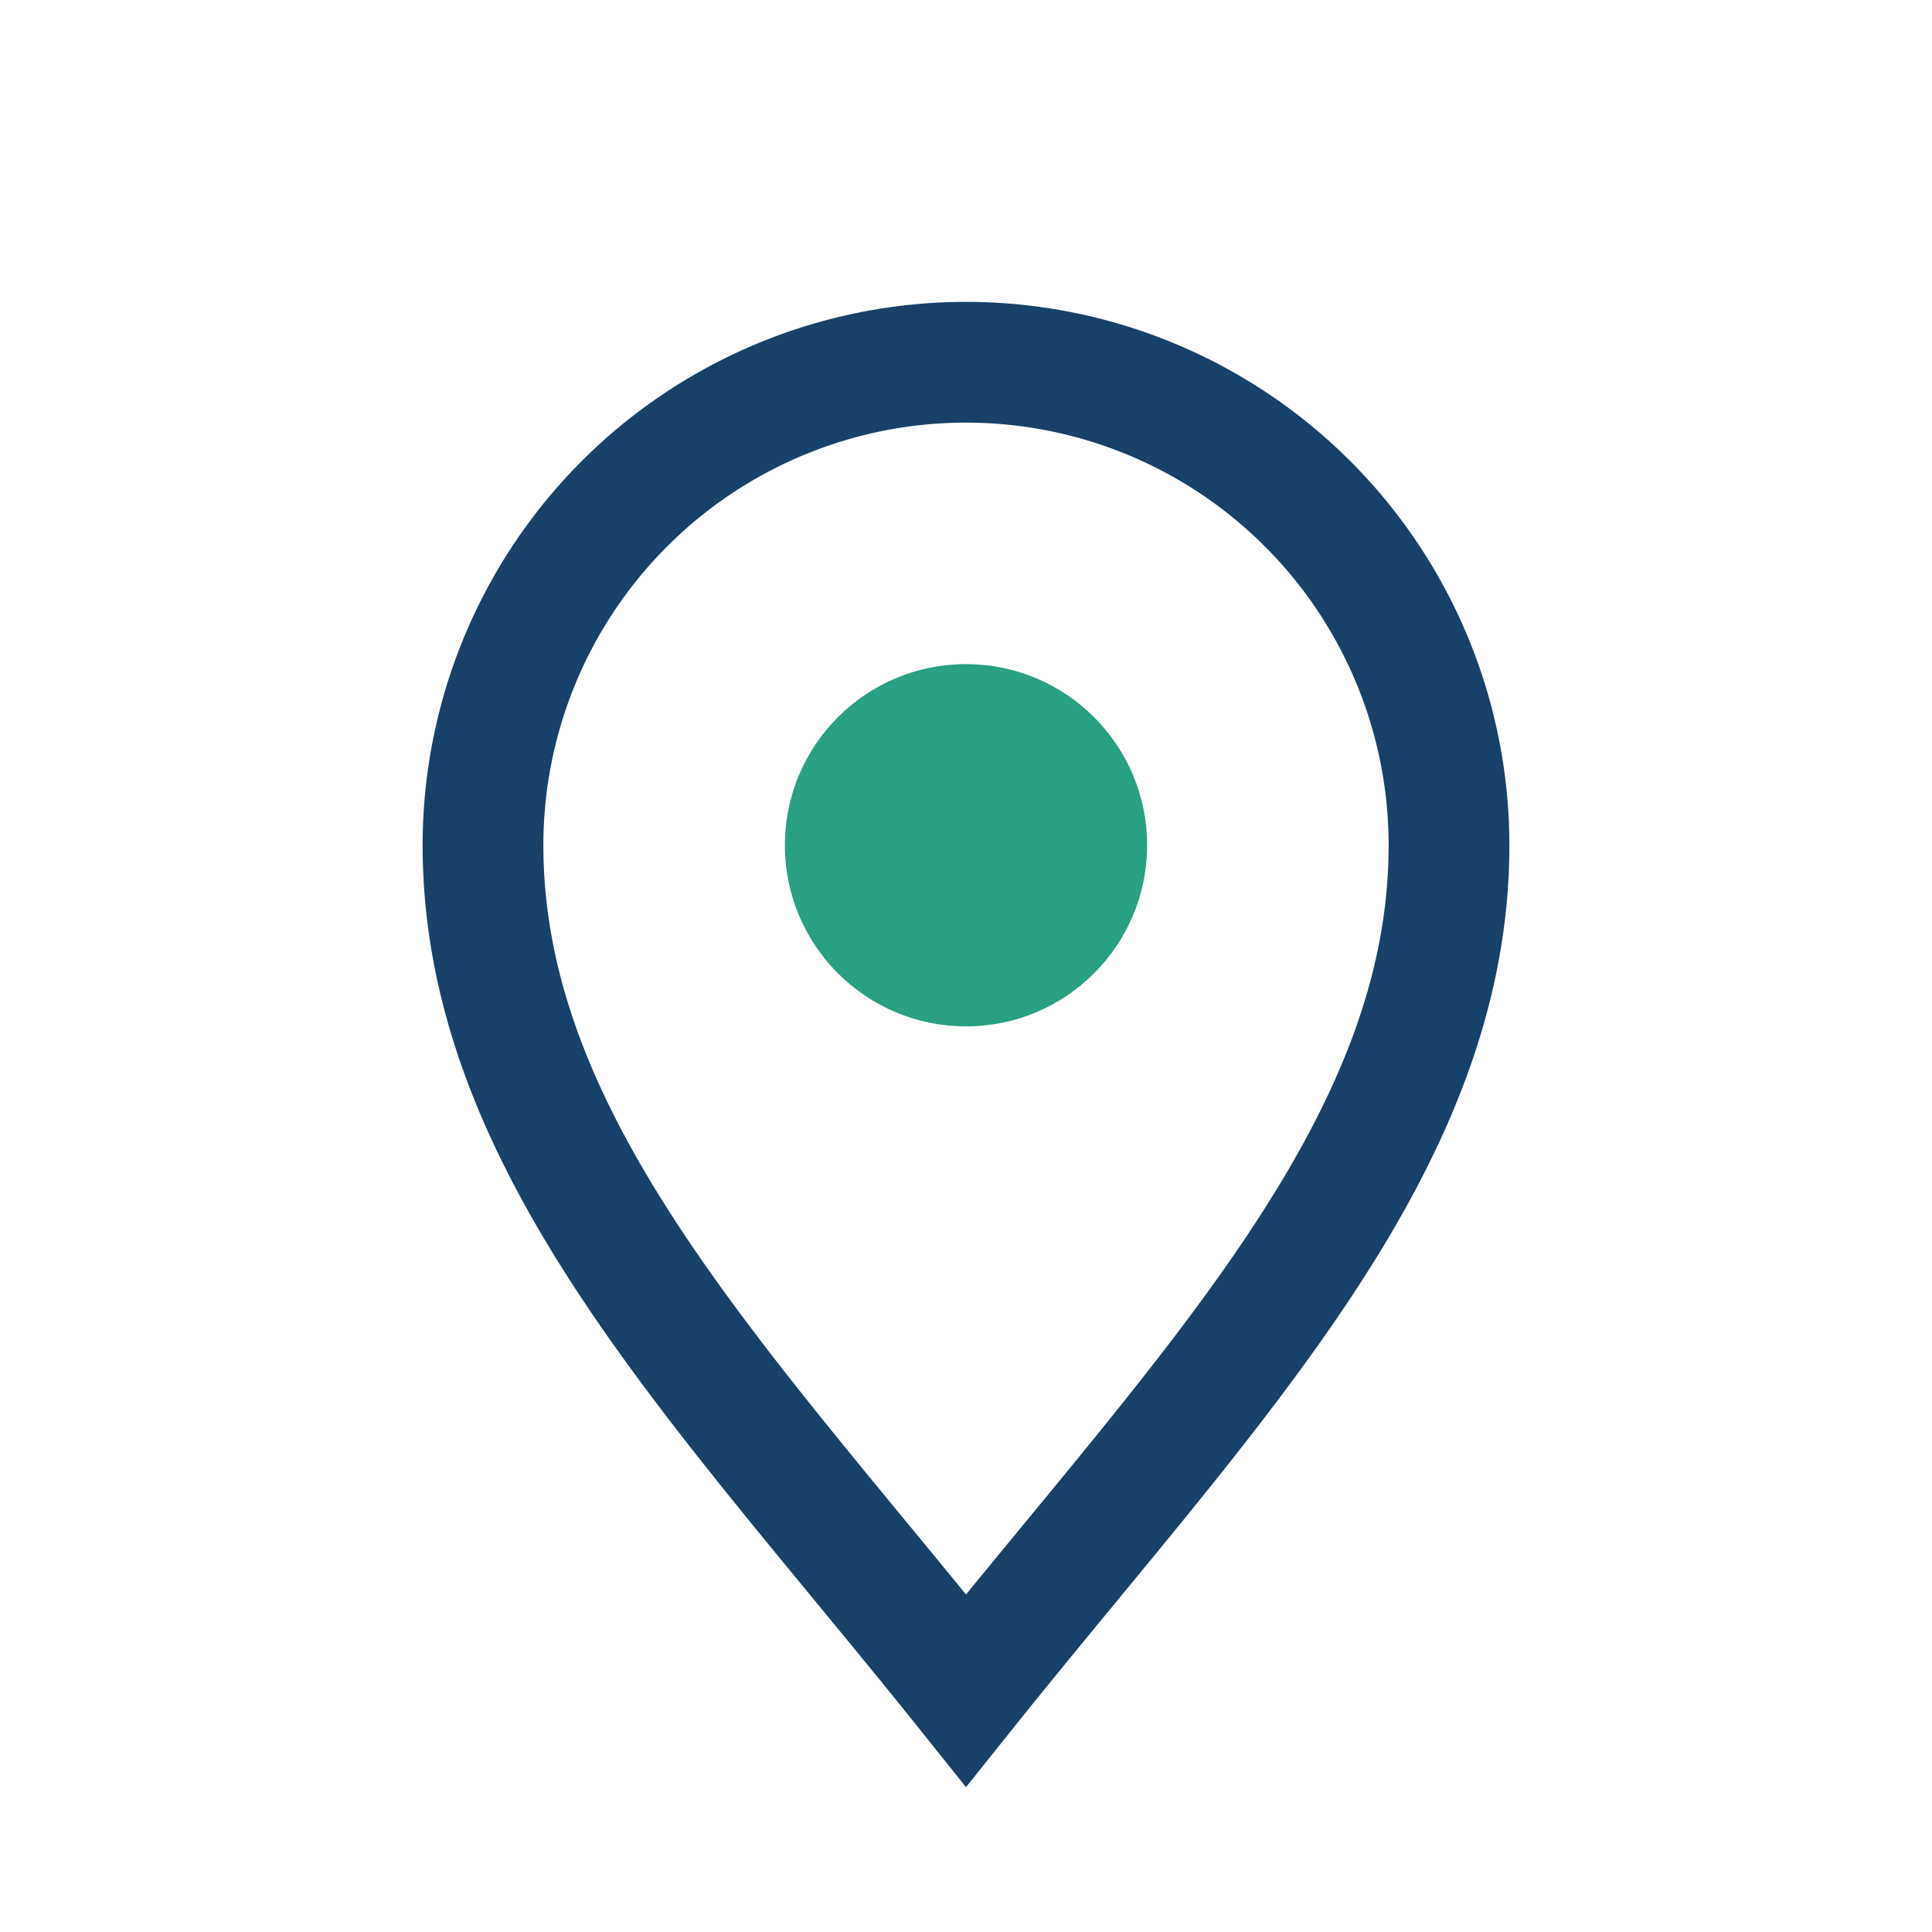
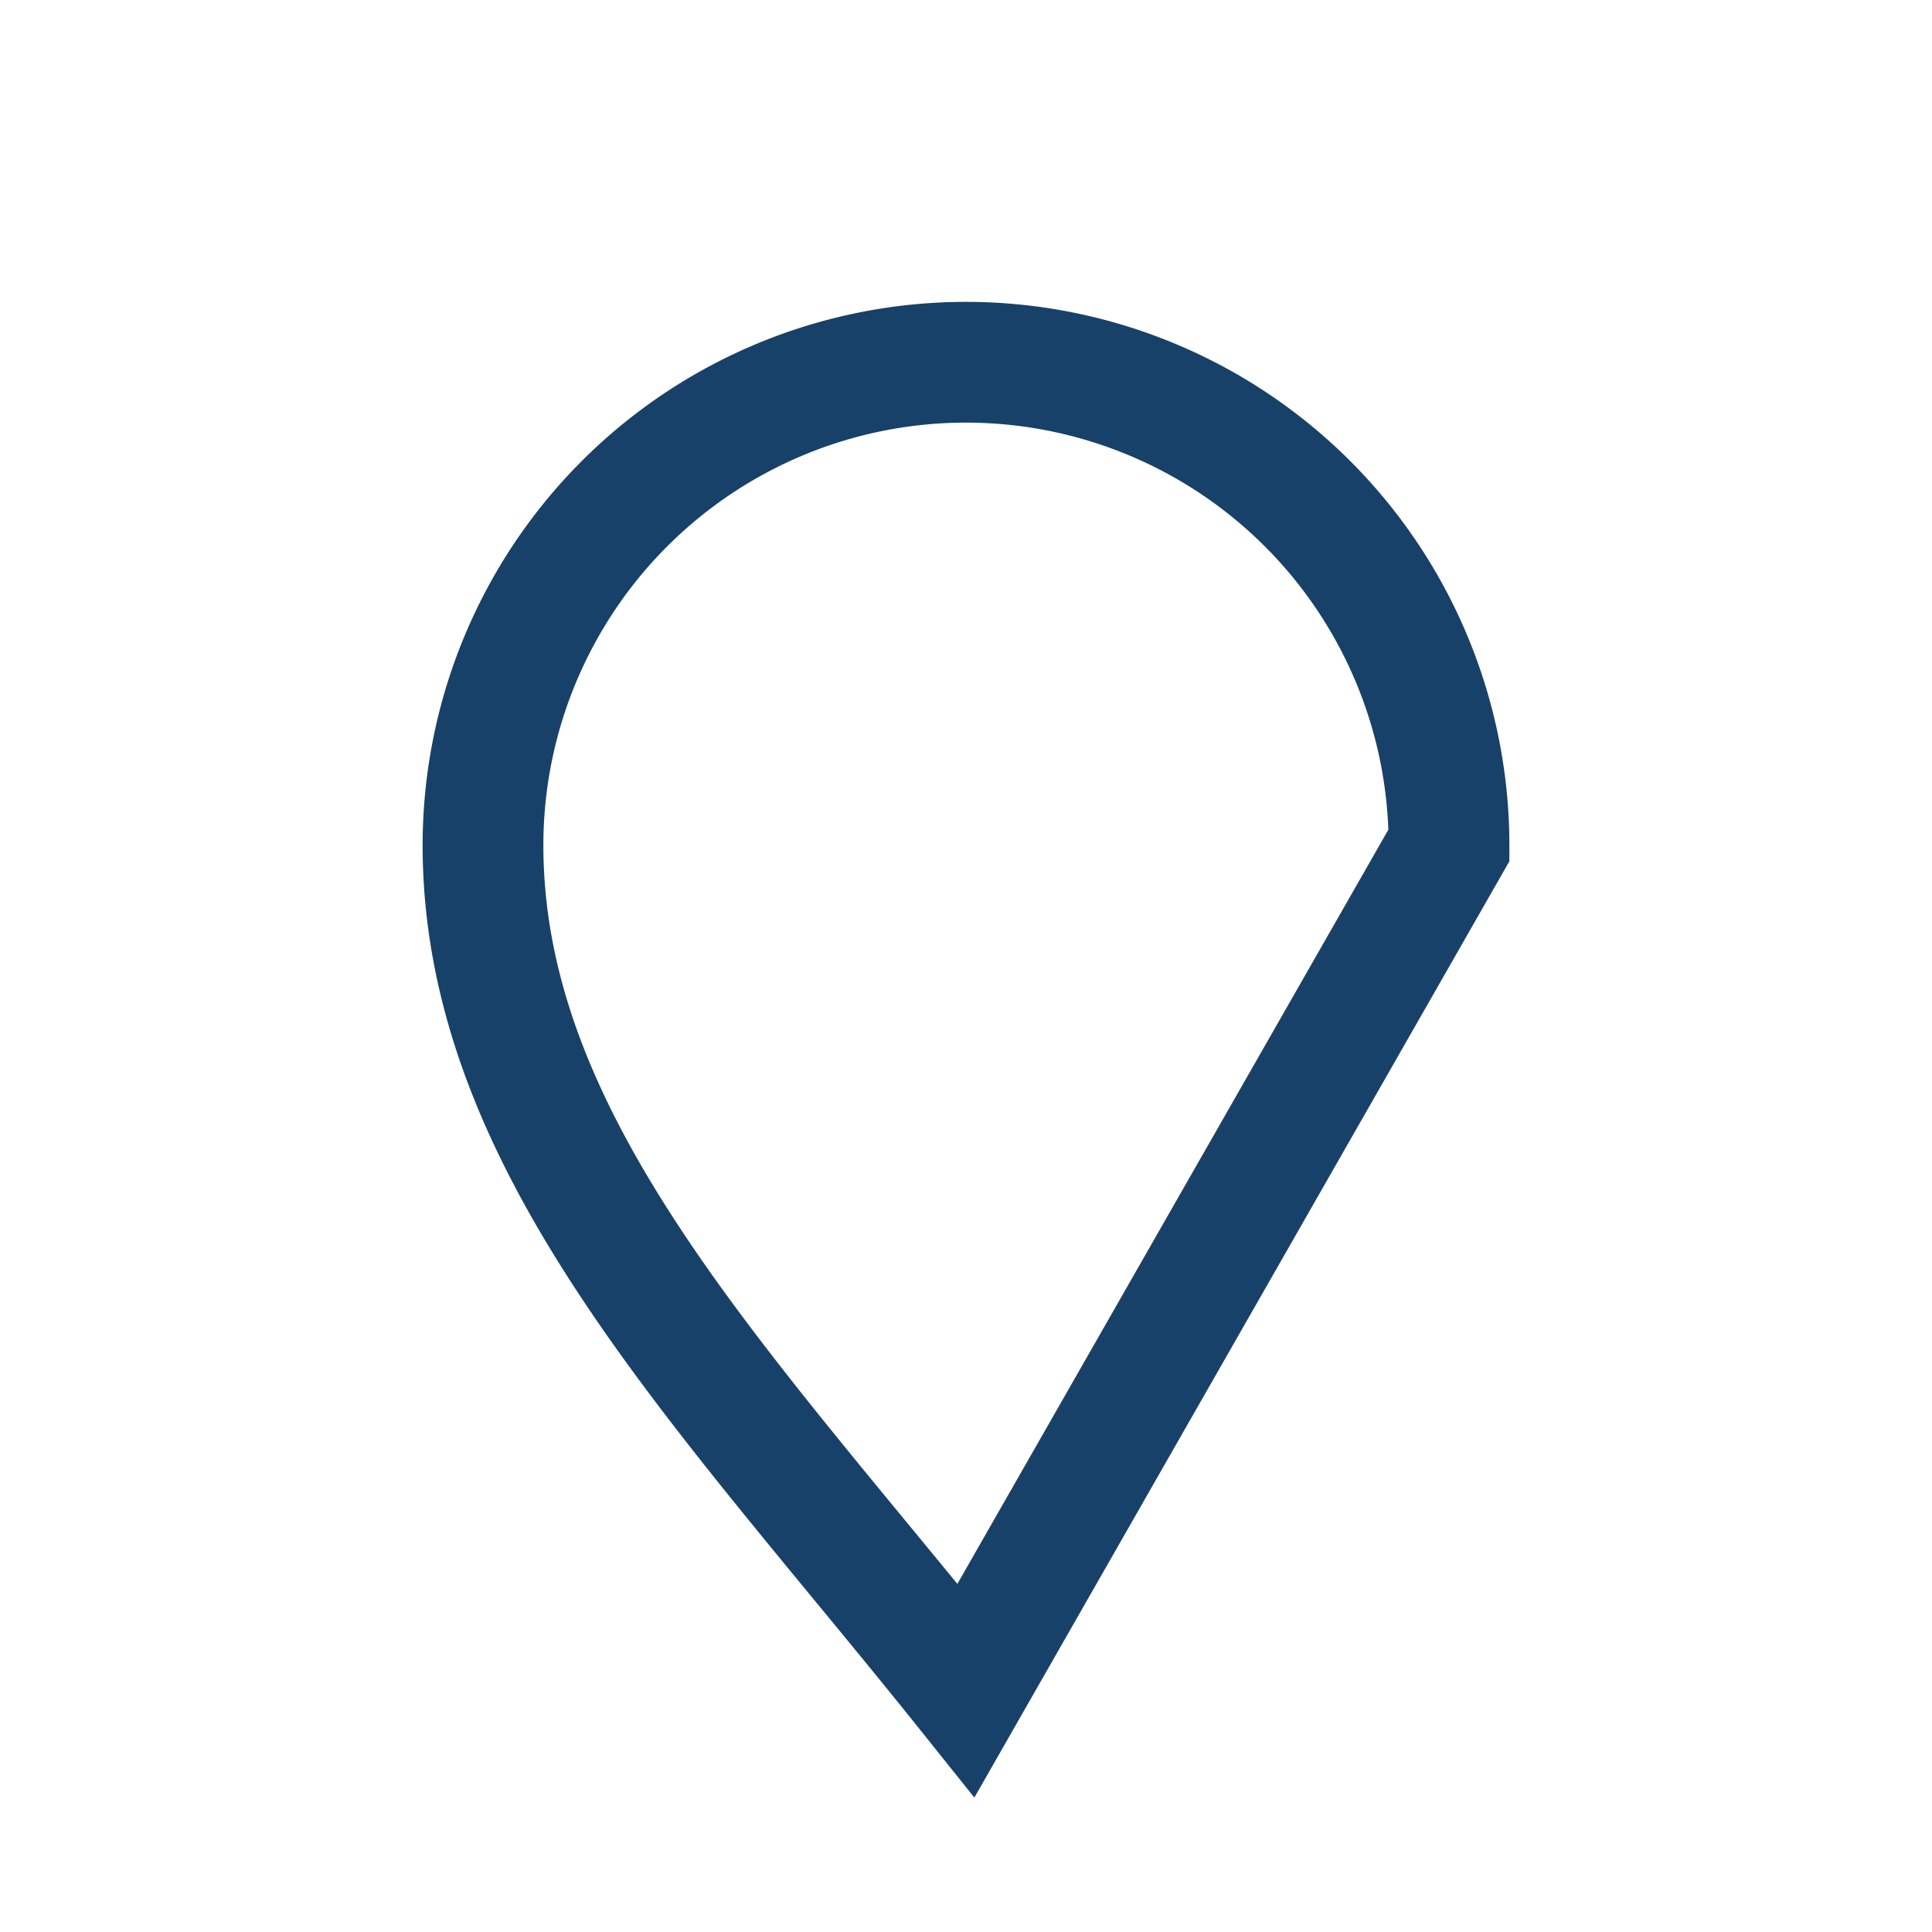
<svg xmlns="http://www.w3.org/2000/svg" width="32" height="32" viewBox="0 0 32 32">
-   <path d="M16 28C12 23 8 19 8 14A8 8 0 1 1 24 14c0 5-4 9-8 14z" fill="none" stroke="#174168" stroke-width="2" />
-   <circle cx="16" cy="14" r="3" fill="#28A081" />
+   <path d="M16 28C12 23 8 19 8 14A8 8 0 1 1 24 14z" fill="none" stroke="#174168" stroke-width="2" />
</svg>